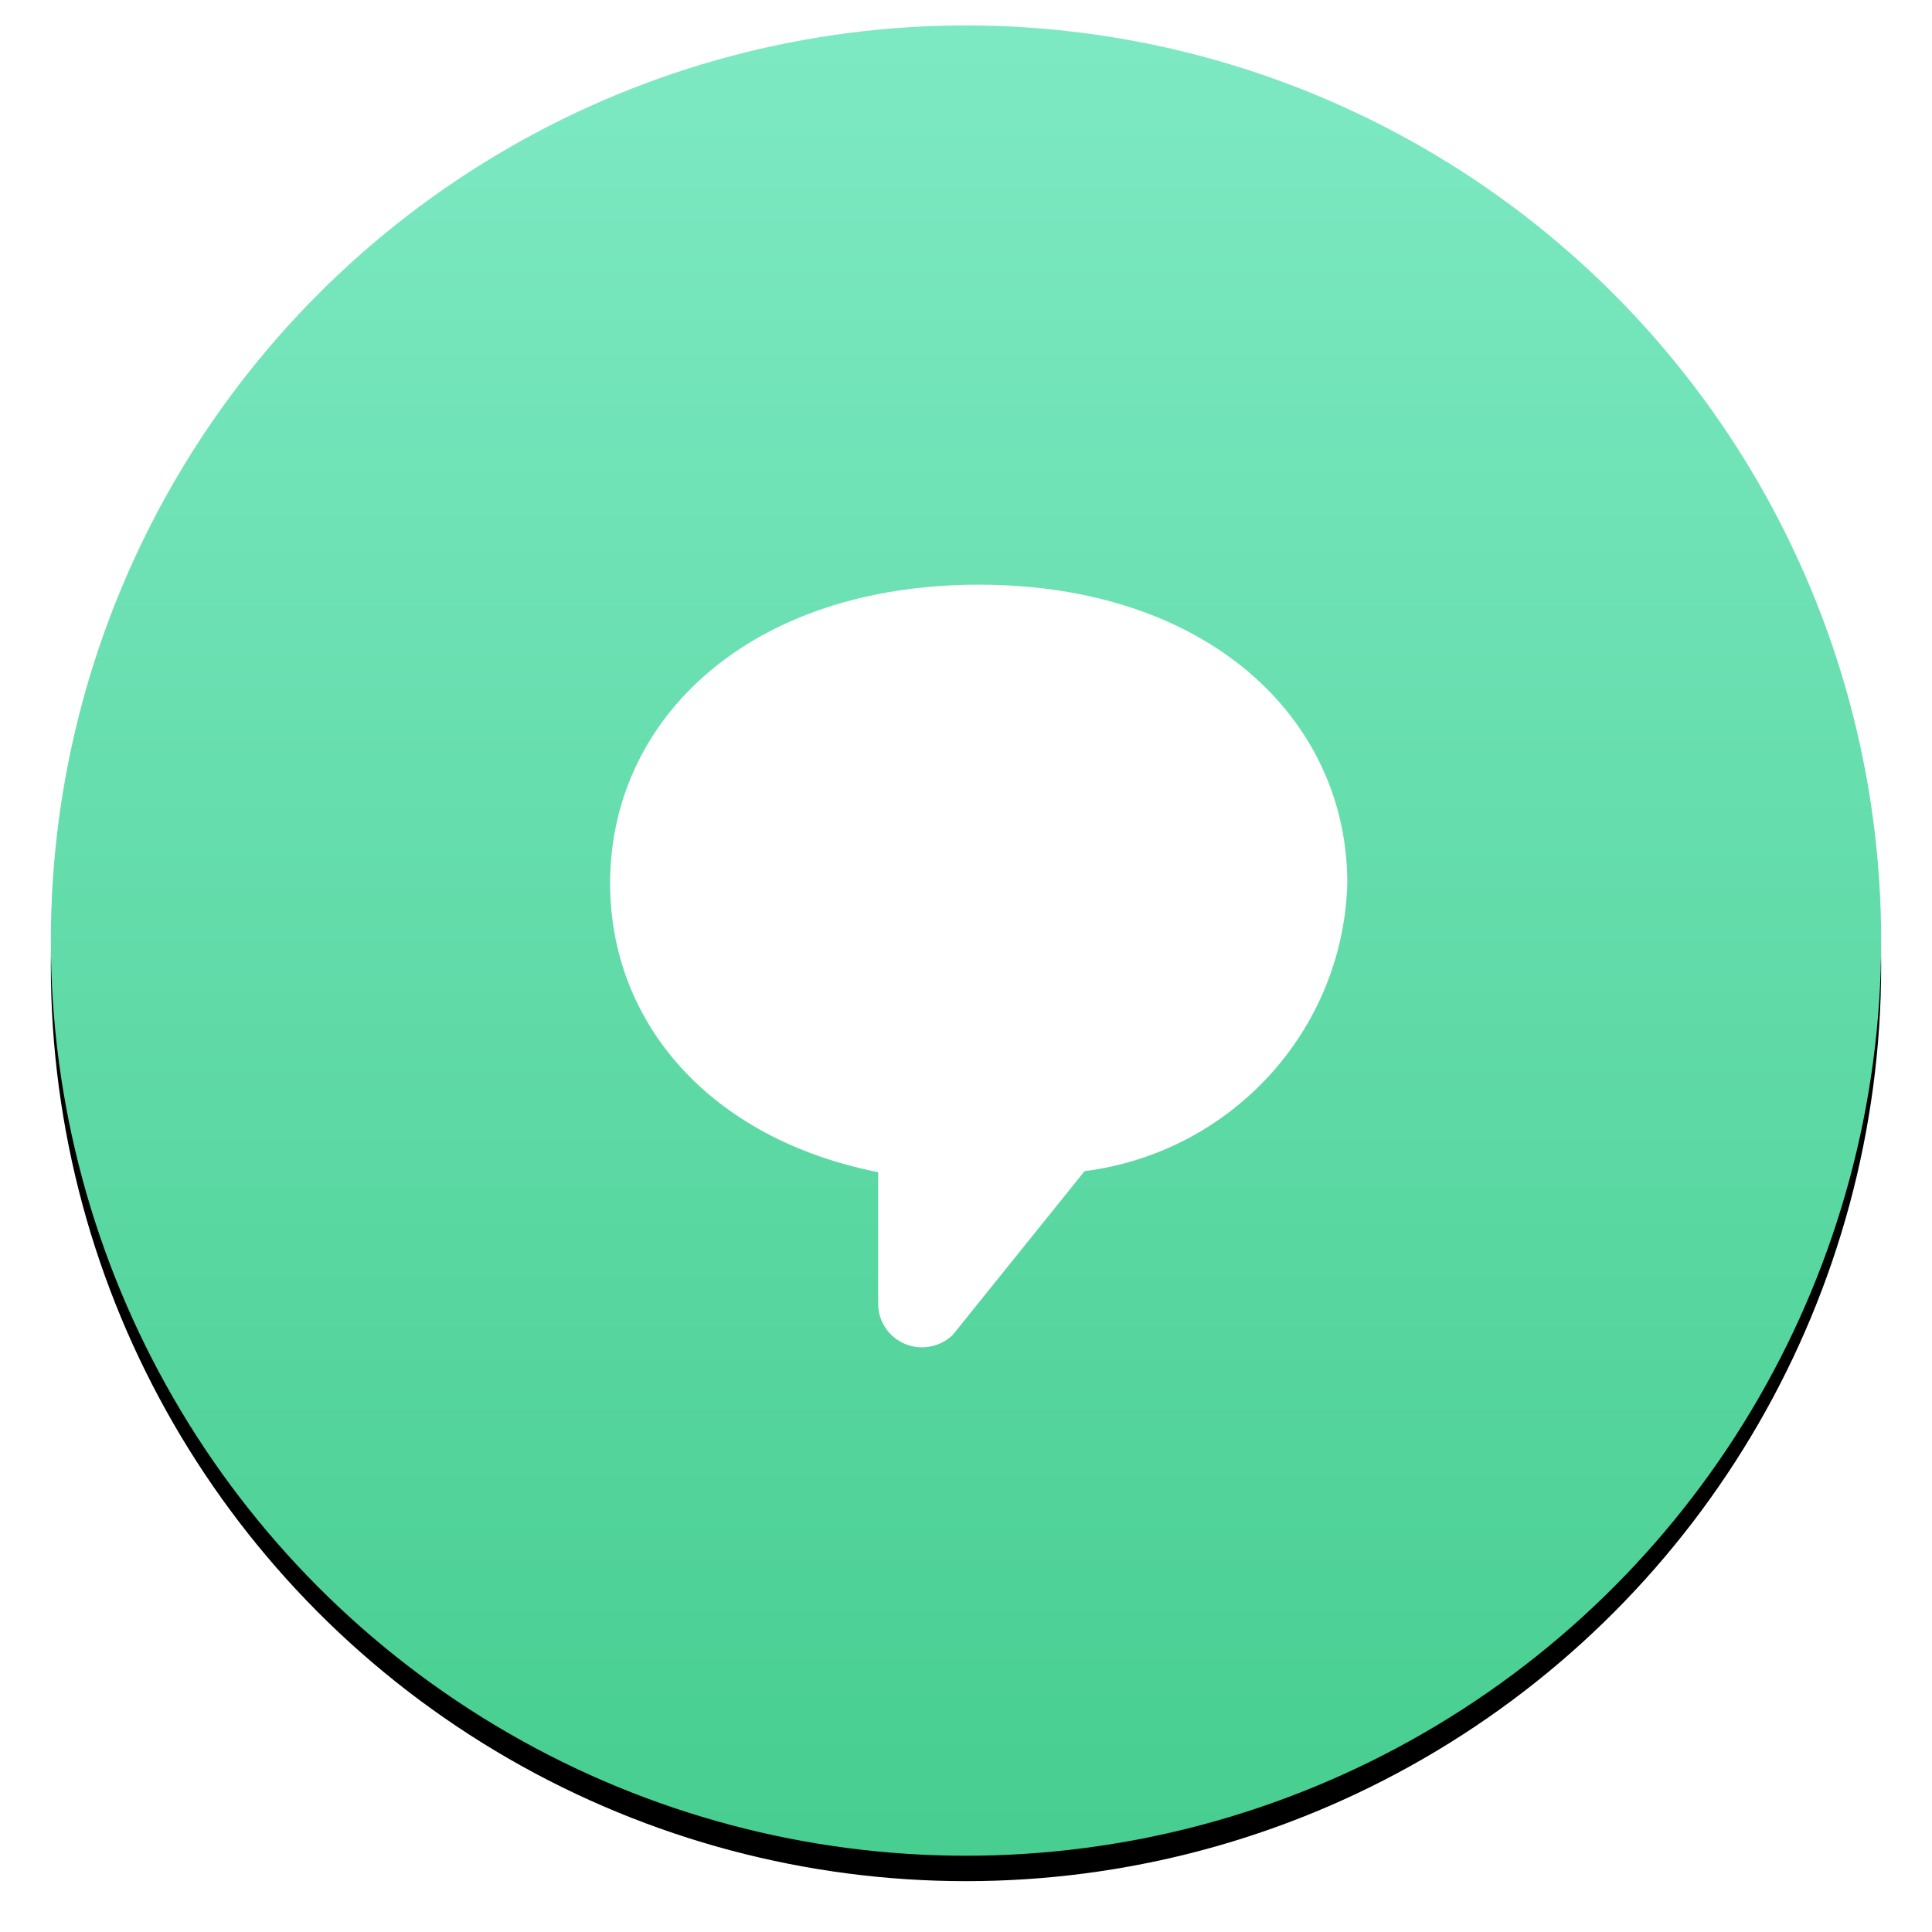
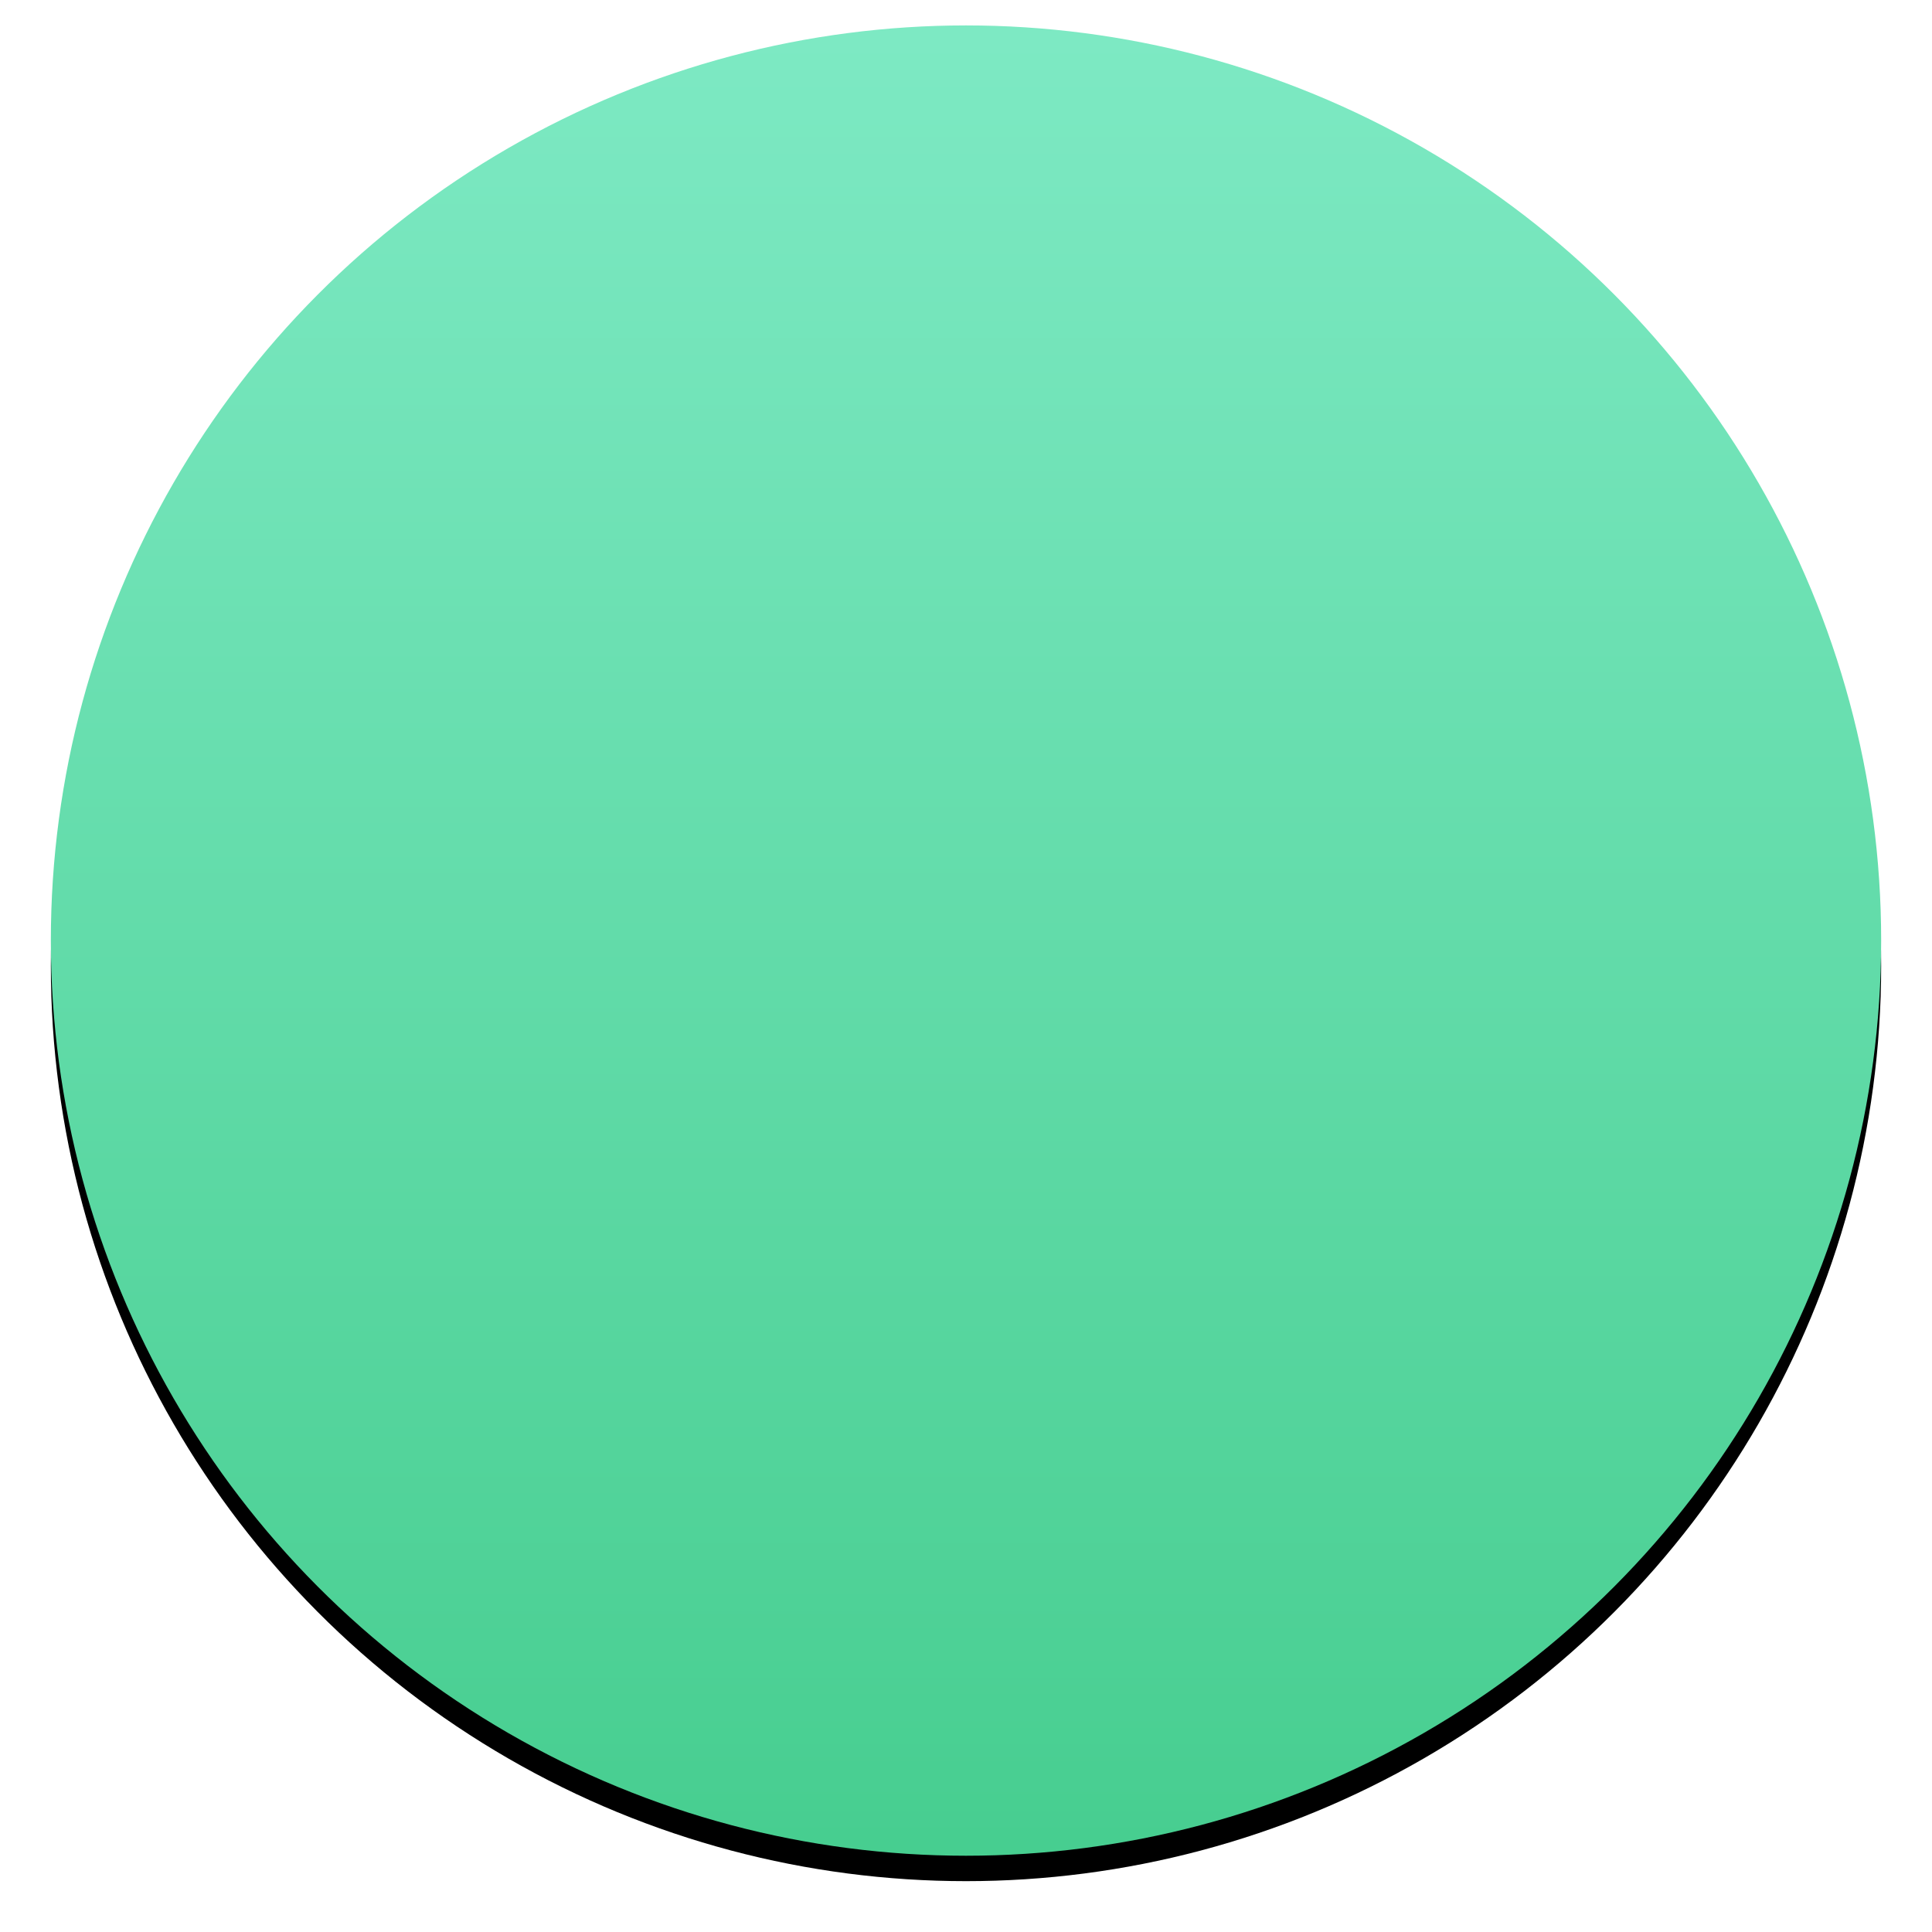
<svg xmlns="http://www.w3.org/2000/svg" xmlns:xlink="http://www.w3.org/1999/xlink" width="76px" height="76px" viewBox="0 0 76 76" version="1.1">
  <title>icon-green-support</title>
  <desc>Created with Sketch.</desc>
  <defs>
    <linearGradient x1="50%" y1="0%" x2="50%" y2="100%" id="linearGradient-1">
      <stop stop-color="#7DE9C3" offset="0%" />
      <stop stop-color="#47CE90" offset="100%" />
    </linearGradient>
    <circle id="path-2" cx="36" cy="36" r="36" />
    <filter x="-4.9%" y="-3.5%" width="109.7%" height="109.7%" filterUnits="objectBoundingBox" id="filter-3">
      <feOffset dx="0" dy="1" in="SourceAlpha" result="shadowOffsetOuter1" />
      <feGaussianBlur stdDeviation="1" in="shadowOffsetOuter1" result="shadowBlurOuter1" />
      <feColorMatrix values="0 0 0 0 0   0 0 0 0 0   0 0 0 0 0  0 0 0 0.15 0" type="matrix" in="shadowBlurOuter1" />
    </filter>
  </defs>
  <g id="Publishers-Copy" stroke="none" stroke-width="1" fill="none" fill-rule="evenodd" transform="translate(-1195, -746)">
    <g id="icon-green-support" transform="translate(1197, 747)" fill-rule="nonzero">
      <g id="Oval">
        <use fill="black" fill-opacity="1" filter="url(#filter-3)" xlink:href="#path-2" />
        <use fill="url(#linearGradient-1)" fill-rule="evenodd" xlink:href="#path-2" />
      </g>
-       <path d="M40.663,45.071 L35.488,51.501 C34.996,51.987 34.257,52.133 33.614,51.872 C32.971,51.61 32.55,50.991 32.545,50.303 L32.545,45.11 C25.923,43.802 22,39.231 22,33.748 C22,27.261 27.502,22 36.5,22 C45.498,22 51,27.261 51,33.748 C50.837,39.527 46.452,44.329 40.663,45.071 Z" id="Shape-Copy" fill="#FFFFFF" />
    </g>
  </g>
</svg>